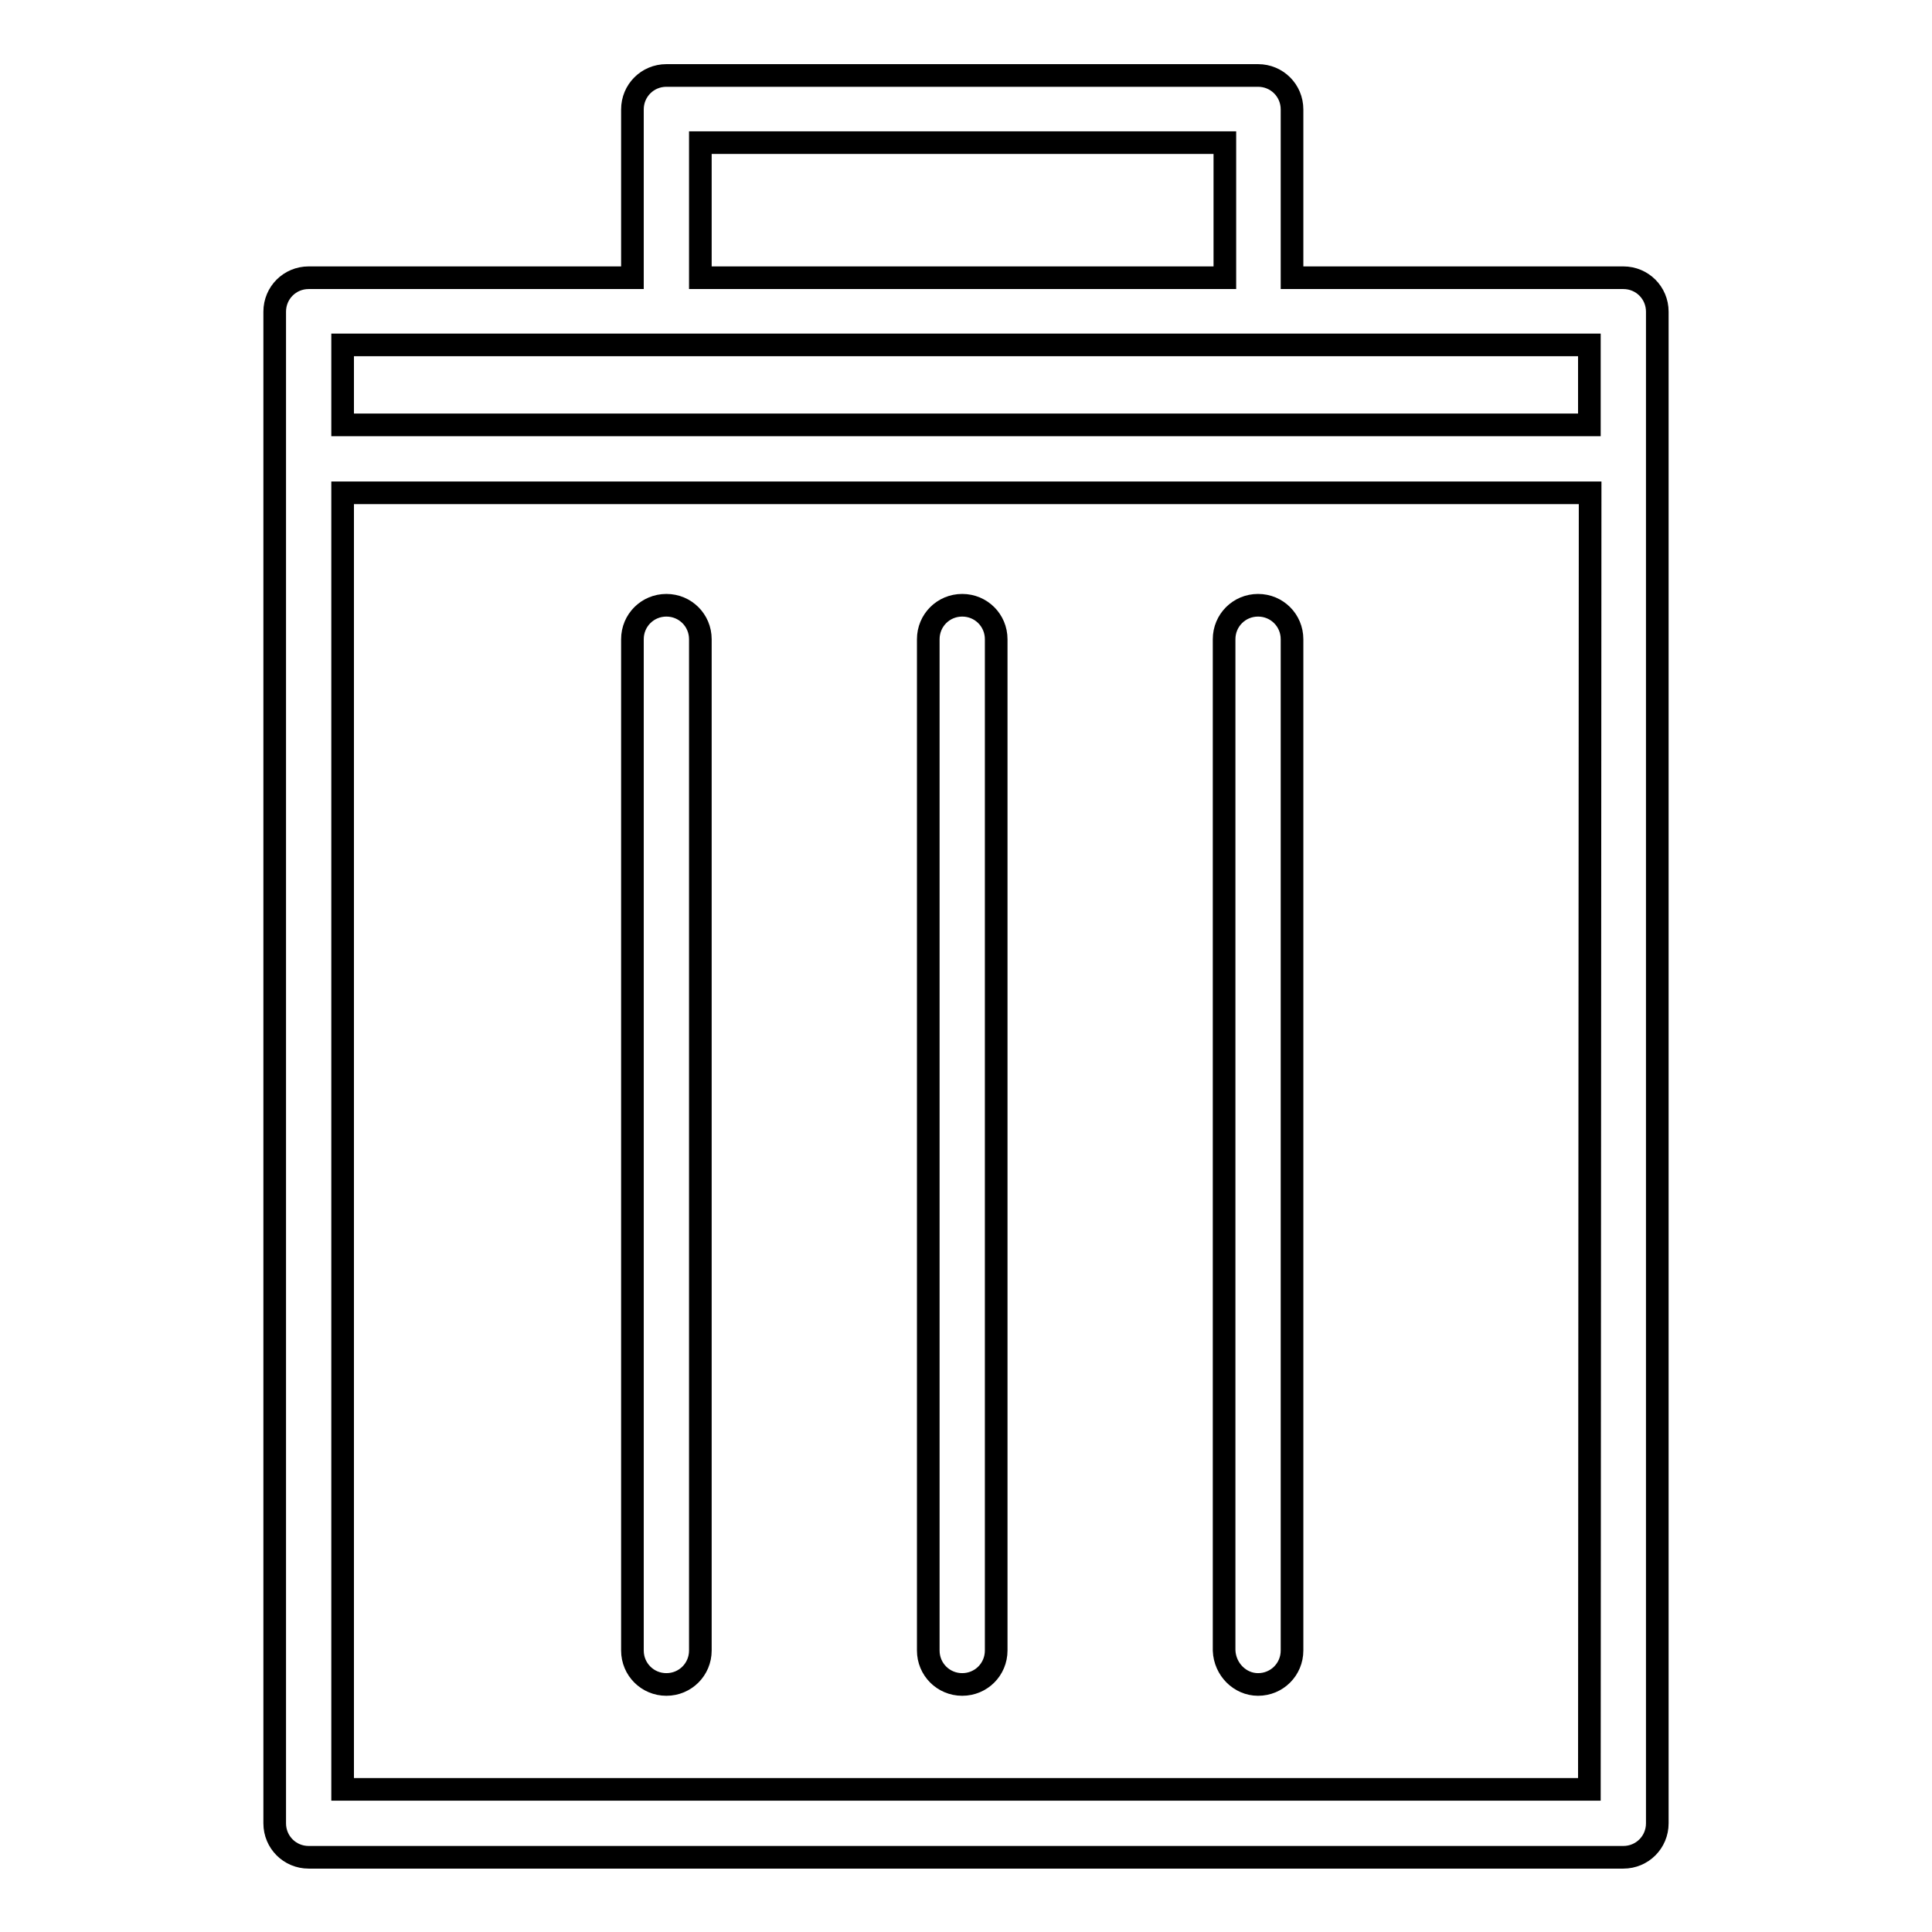
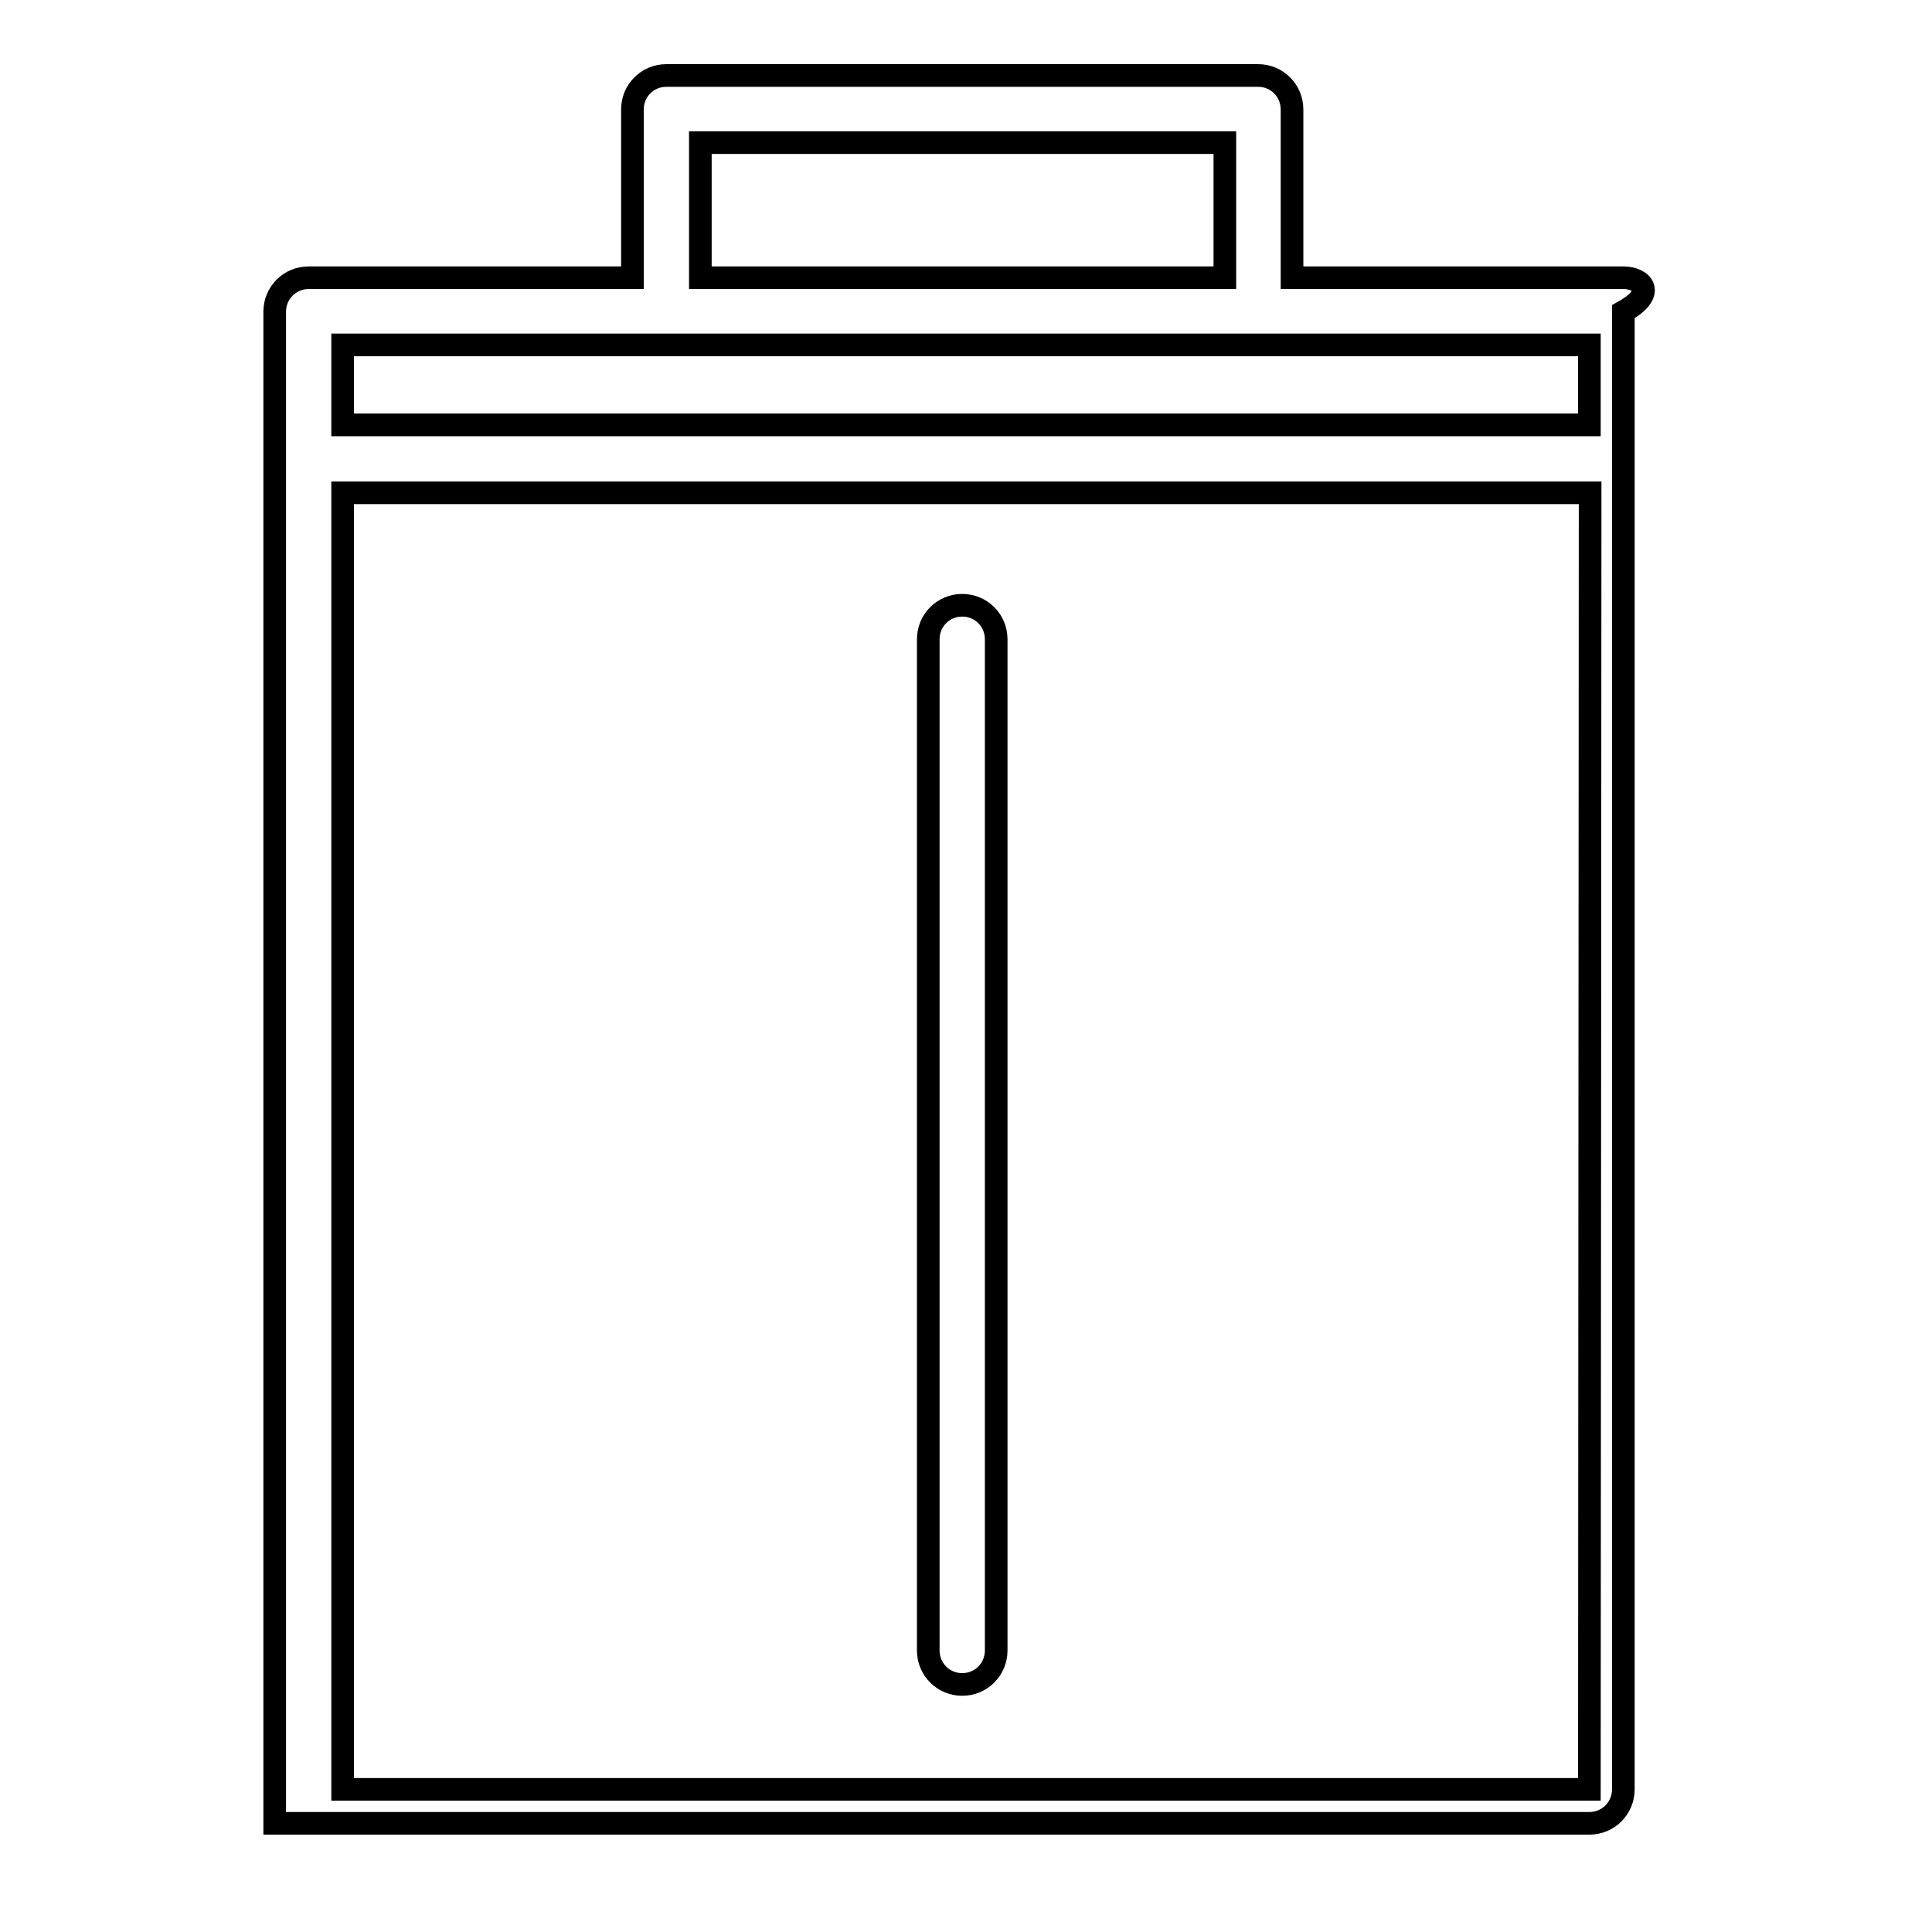
<svg xmlns="http://www.w3.org/2000/svg" version="1.1" x="0px" y="0px" viewBox="0 0 256 256" enable-background="new 0 0 256 256" xml:space="preserve">
  <g>
    <g>
      <g>
        <g>
-           <path stroke-width="3" fill-opacity="0" stroke="#000000" d="M215.1,36.8h-43.9V14.5c0-2.5-2-4.5-4.5-4.5H88.3c-2.5,0-4.5,2-4.5,4.5v22.3H40.9c-2.5,0-4.5,2-4.5,4.5v200.3c0,2.5,2,4.5,4.5,4.5h174.2c2.5,0,4.5-2,4.5-4.5V41.3C219.6,38.8,217.6,36.8,215.1,36.8z M92.8,18.9h69.5v17.9H92.8V18.9z M210.6,237.1H45.4V65.3h165.3L210.6,237.1L210.6,237.1z M210.6,56.3H45.4V45.7h42.9h78.4h43.9L210.6,56.3L210.6,56.3z" />
-           <path stroke-width="3" fill-opacity="0" stroke="#000000" d="M166.7,223.2c2.5,0,4.5-2,4.5-4.5v-134c0-2.5-2-4.5-4.5-4.5c-2.5,0-4.5,2-4.5,4.5v134C162.3,221.2,164.3,223.2,166.7,223.2z" />
-           <path stroke-width="3" fill-opacity="0" stroke="#000000" d="M88.3,223.2c2.5,0,4.5-2,4.5-4.5v-134c0-2.5-2-4.5-4.5-4.5c-2.5,0-4.5,2-4.5,4.5v134C83.8,221.2,85.8,223.2,88.3,223.2z" />
+           <path stroke-width="3" fill-opacity="0" stroke="#000000" d="M215.1,36.8h-43.9V14.5c0-2.5-2-4.5-4.5-4.5H88.3c-2.5,0-4.5,2-4.5,4.5v22.3H40.9c-2.5,0-4.5,2-4.5,4.5v200.3h174.2c2.5,0,4.5-2,4.5-4.5V41.3C219.6,38.8,217.6,36.8,215.1,36.8z M92.8,18.9h69.5v17.9H92.8V18.9z M210.6,237.1H45.4V65.3h165.3L210.6,237.1L210.6,237.1z M210.6,56.3H45.4V45.7h42.9h78.4h43.9L210.6,56.3L210.6,56.3z" />
          <path stroke-width="3" fill-opacity="0" stroke="#000000" d="M127.5,223.2c2.5,0,4.5-2,4.5-4.5v-134c0-2.5-2-4.5-4.5-4.5c-2.5,0-4.5,2-4.5,4.5v134C123,221.2,125,223.2,127.5,223.2z" />
        </g>
      </g>
      <g />
      <g />
      <g />
      <g />
      <g />
      <g />
      <g />
      <g />
      <g />
      <g />
      <g />
      <g />
      <g />
      <g />
      <g />
    </g>
  </g>
</svg>